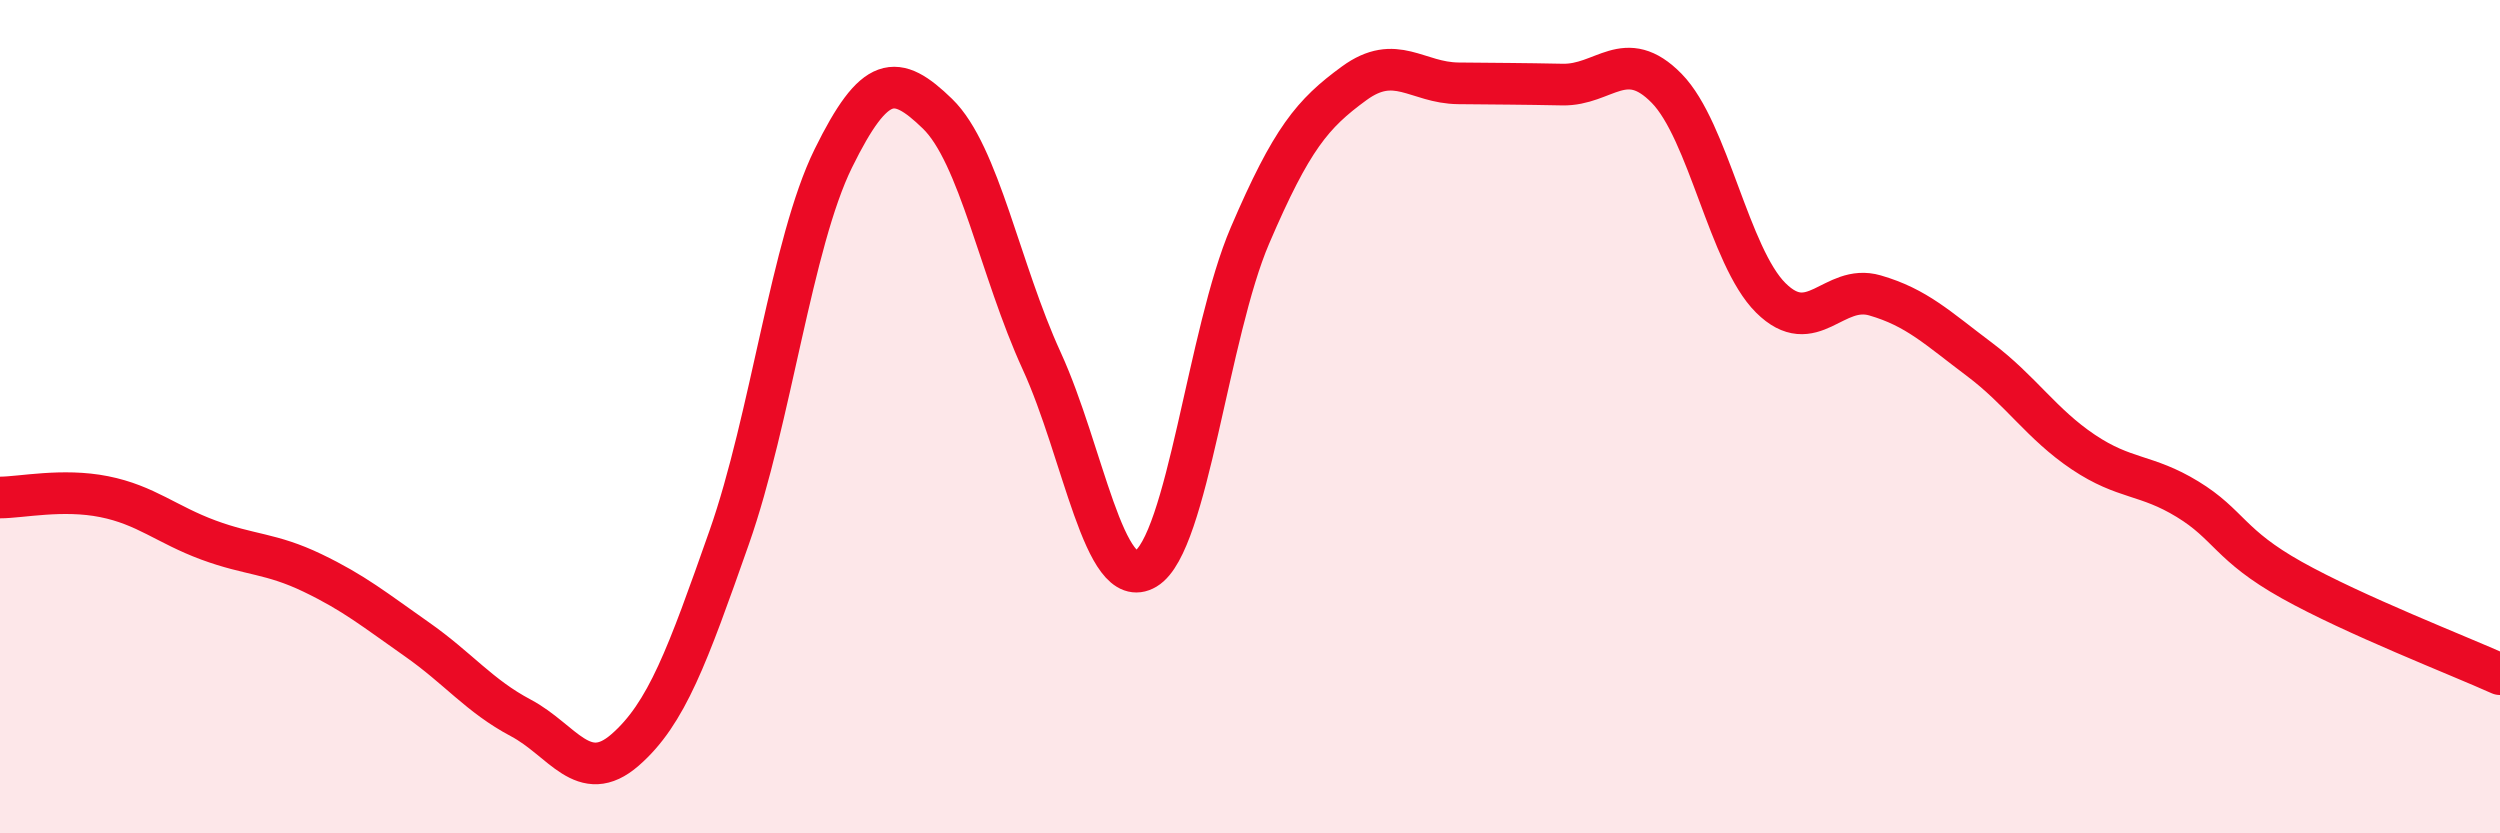
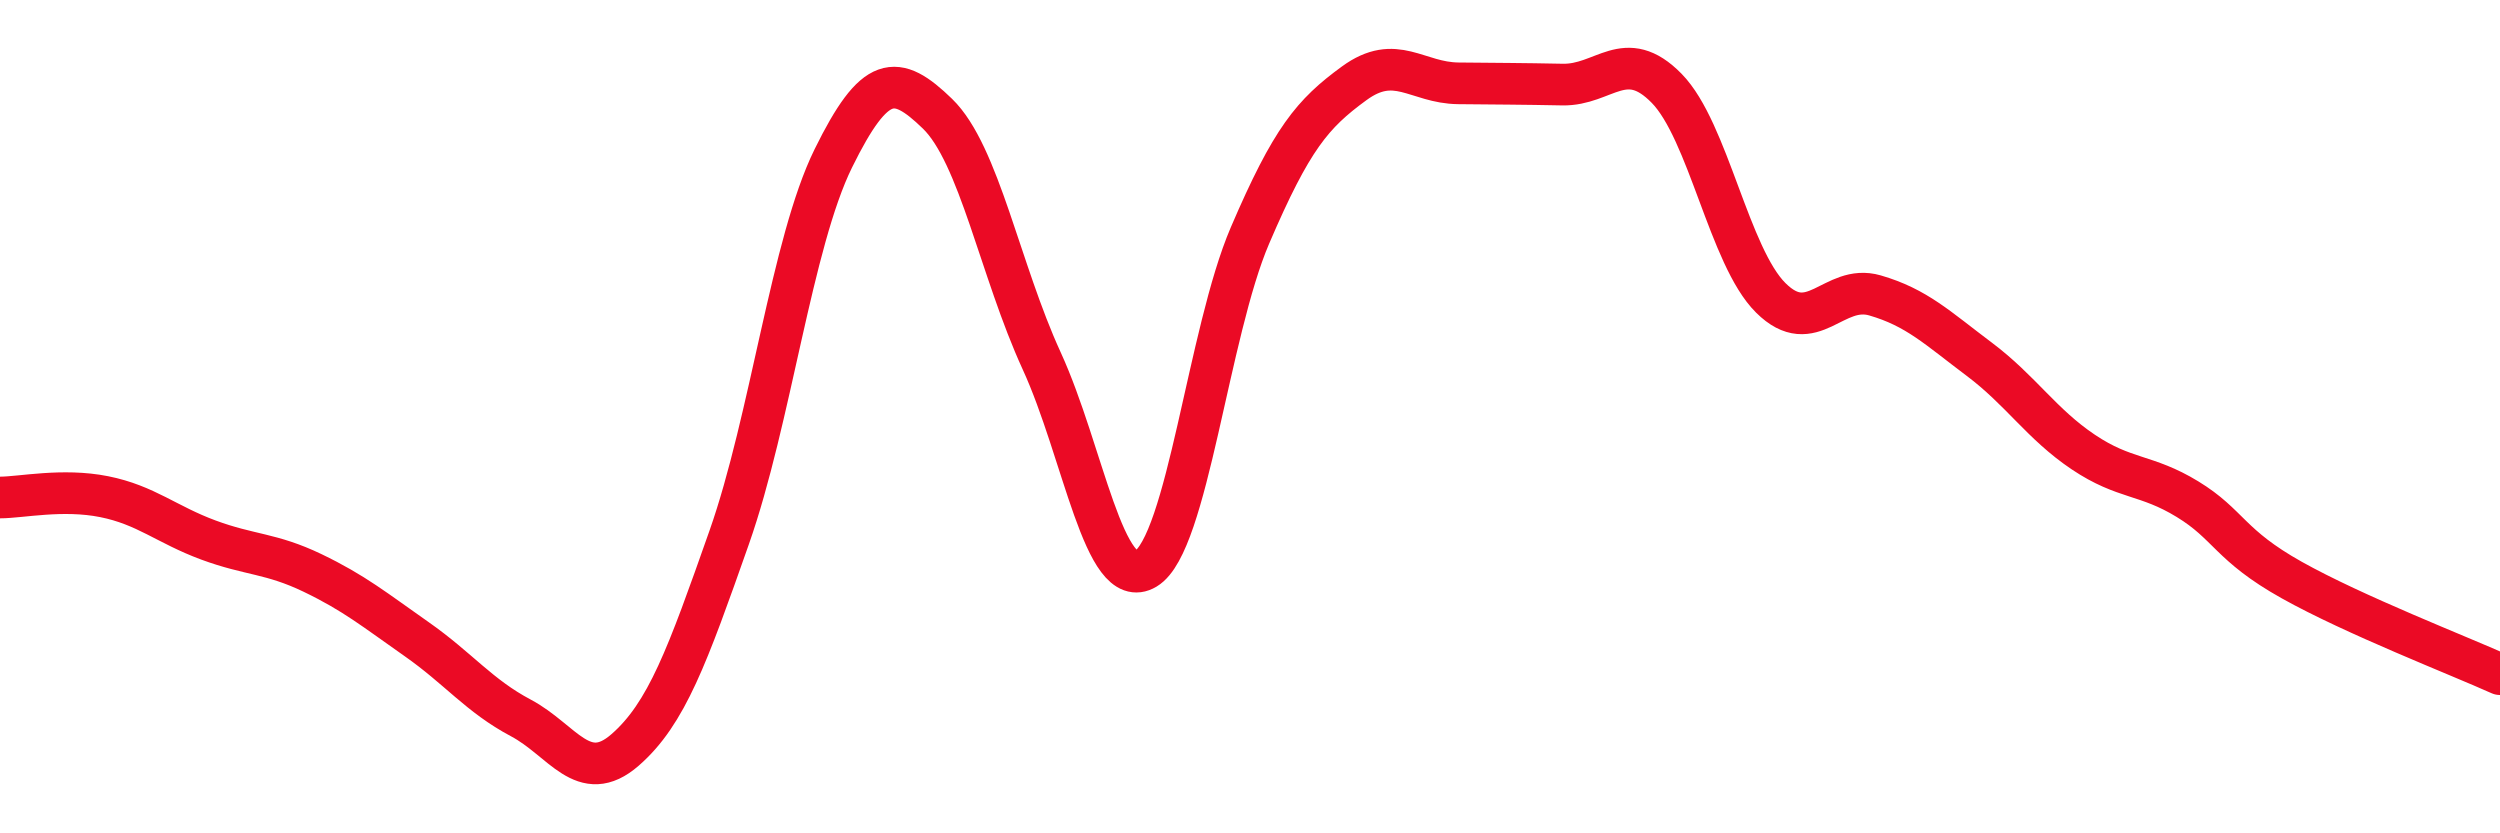
<svg xmlns="http://www.w3.org/2000/svg" width="60" height="20" viewBox="0 0 60 20">
-   <path d="M 0,11.94 C 0.5,11.94 1.5,11.72 2.5,11.92 C 3.5,12.12 4,12.59 5,12.96 C 6,13.33 6.5,13.27 7.5,13.75 C 8.5,14.23 9,14.64 10,15.34 C 11,16.04 11.5,16.7 12.5,17.23 C 13.5,17.76 14,18.87 15,18 C 16,17.13 16.5,15.74 17.5,12.9 C 18.5,10.06 19,5.83 20,3.8 C 21,1.77 21.5,1.76 22.5,2.73 C 23.5,3.7 24,6.48 25,8.66 C 26,10.84 26.5,14.25 27.5,13.65 C 28.5,13.05 29,7.98 30,5.65 C 31,3.32 31.5,2.73 32.5,2 C 33.5,1.27 34,1.99 35,2 C 36,2.01 36.5,2.01 37.5,2.03 C 38.5,2.05 39,1.1 40,2.12 C 41,3.14 41.5,6.16 42.5,7.15 C 43.5,8.14 44,6.8 45,7.09 C 46,7.38 46.5,7.87 47.5,8.62 C 48.5,9.37 49,10.18 50,10.85 C 51,11.52 51.5,11.37 52.5,11.98 C 53.5,12.59 53.5,13.08 55,13.92 C 56.5,14.76 59,15.73 60,16.18L60 20L0 20Z" fill="#EB0A25" opacity="0.1" stroke-linecap="round" stroke-linejoin="round" />
  <path d="M 0,11.94 C 0.5,11.94 1.5,11.72 2.5,11.92 C 3.5,12.12 4,12.59 5,12.96 C 6,13.33 6.5,13.27 7.5,13.75 C 8.5,14.23 9,14.64 10,15.34 C 11,16.04 11.5,16.7 12.5,17.23 C 13.5,17.76 14,18.87 15,18 C 16,17.13 16.5,15.74 17.5,12.9 C 18.5,10.06 19,5.83 20,3.8 C 21,1.77 21.5,1.76 22.5,2.73 C 23.5,3.7 24,6.48 25,8.66 C 26,10.84 26.5,14.25 27.5,13.65 C 28.5,13.05 29,7.98 30,5.65 C 31,3.32 31.5,2.73 32.5,2 C 33.5,1.27 34,1.99 35,2 C 36,2.01 36.5,2.01 37.5,2.03 C 38.5,2.05 39,1.1 40,2.12 C 41,3.14 41.5,6.16 42.5,7.15 C 43.5,8.14 44,6.8 45,7.09 C 46,7.38 46.5,7.87 47.5,8.62 C 48.5,9.37 49,10.18 50,10.85 C 51,11.52 51.5,11.37 52.5,11.98 C 53.5,12.59 53.5,13.08 55,13.92 C 56.5,14.76 59,15.73 60,16.18" stroke="#EB0A25" stroke-width="1" fill="none" stroke-linecap="round" stroke-linejoin="round" />
</svg>